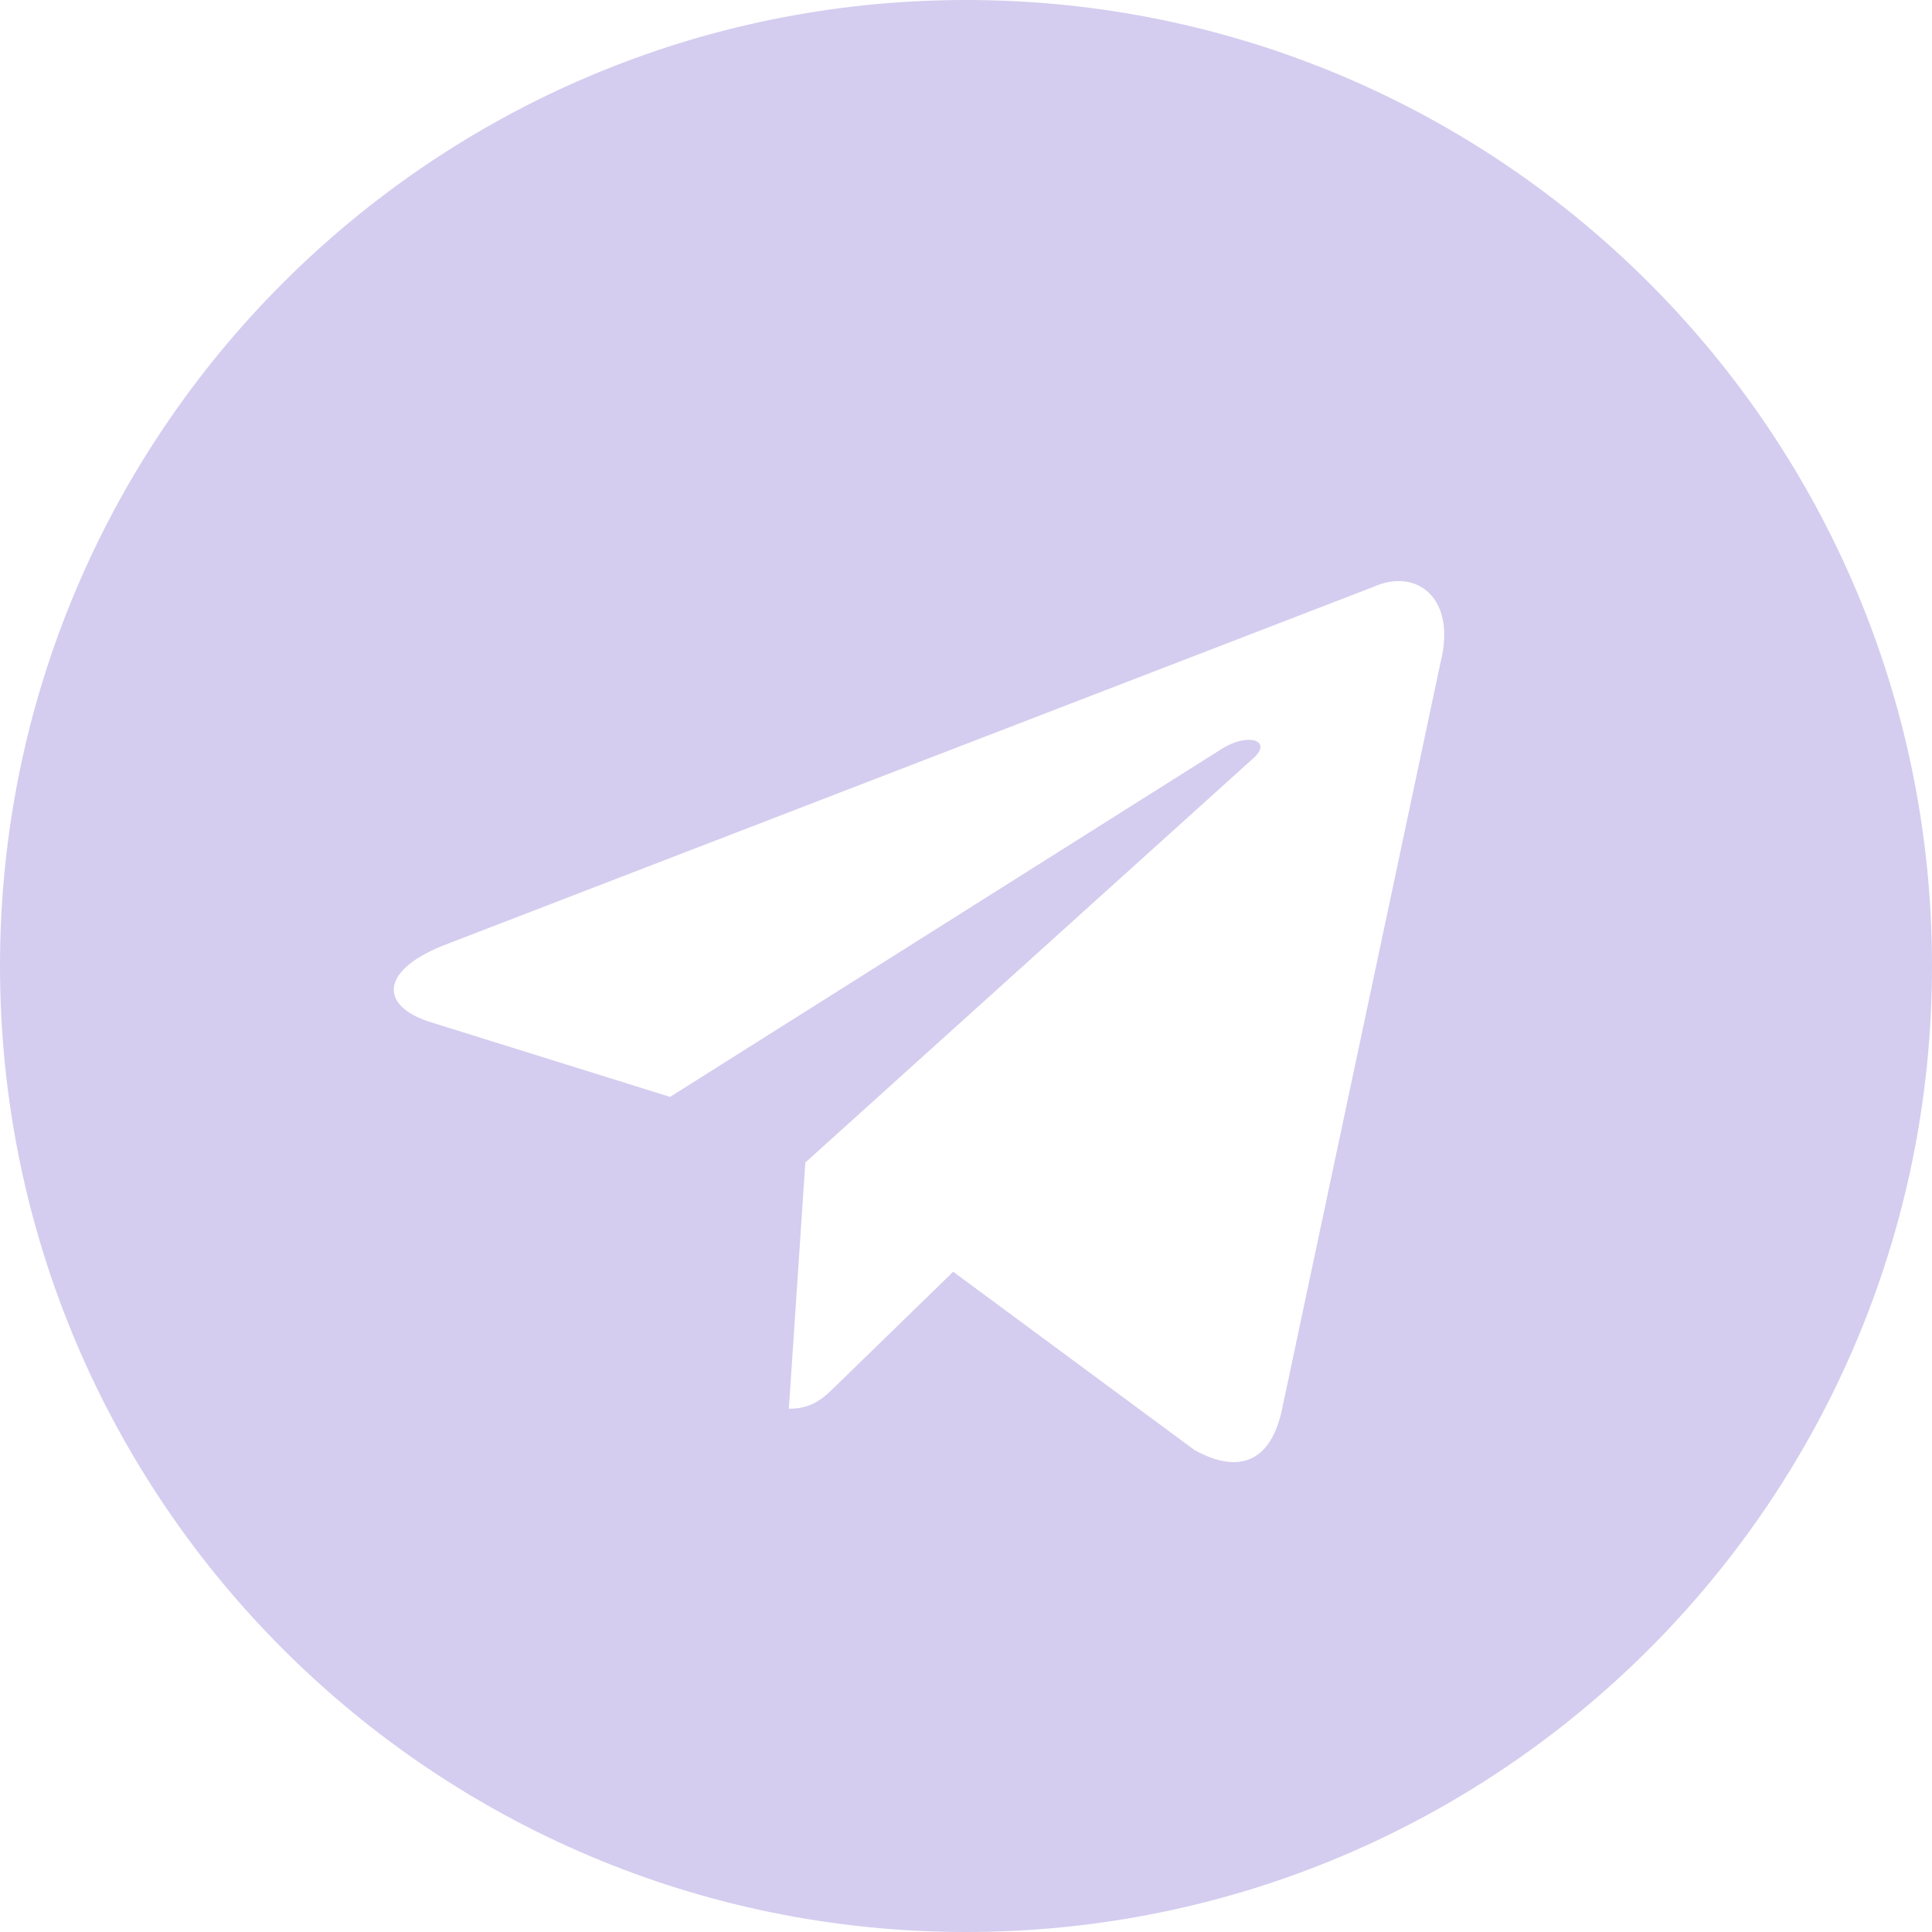
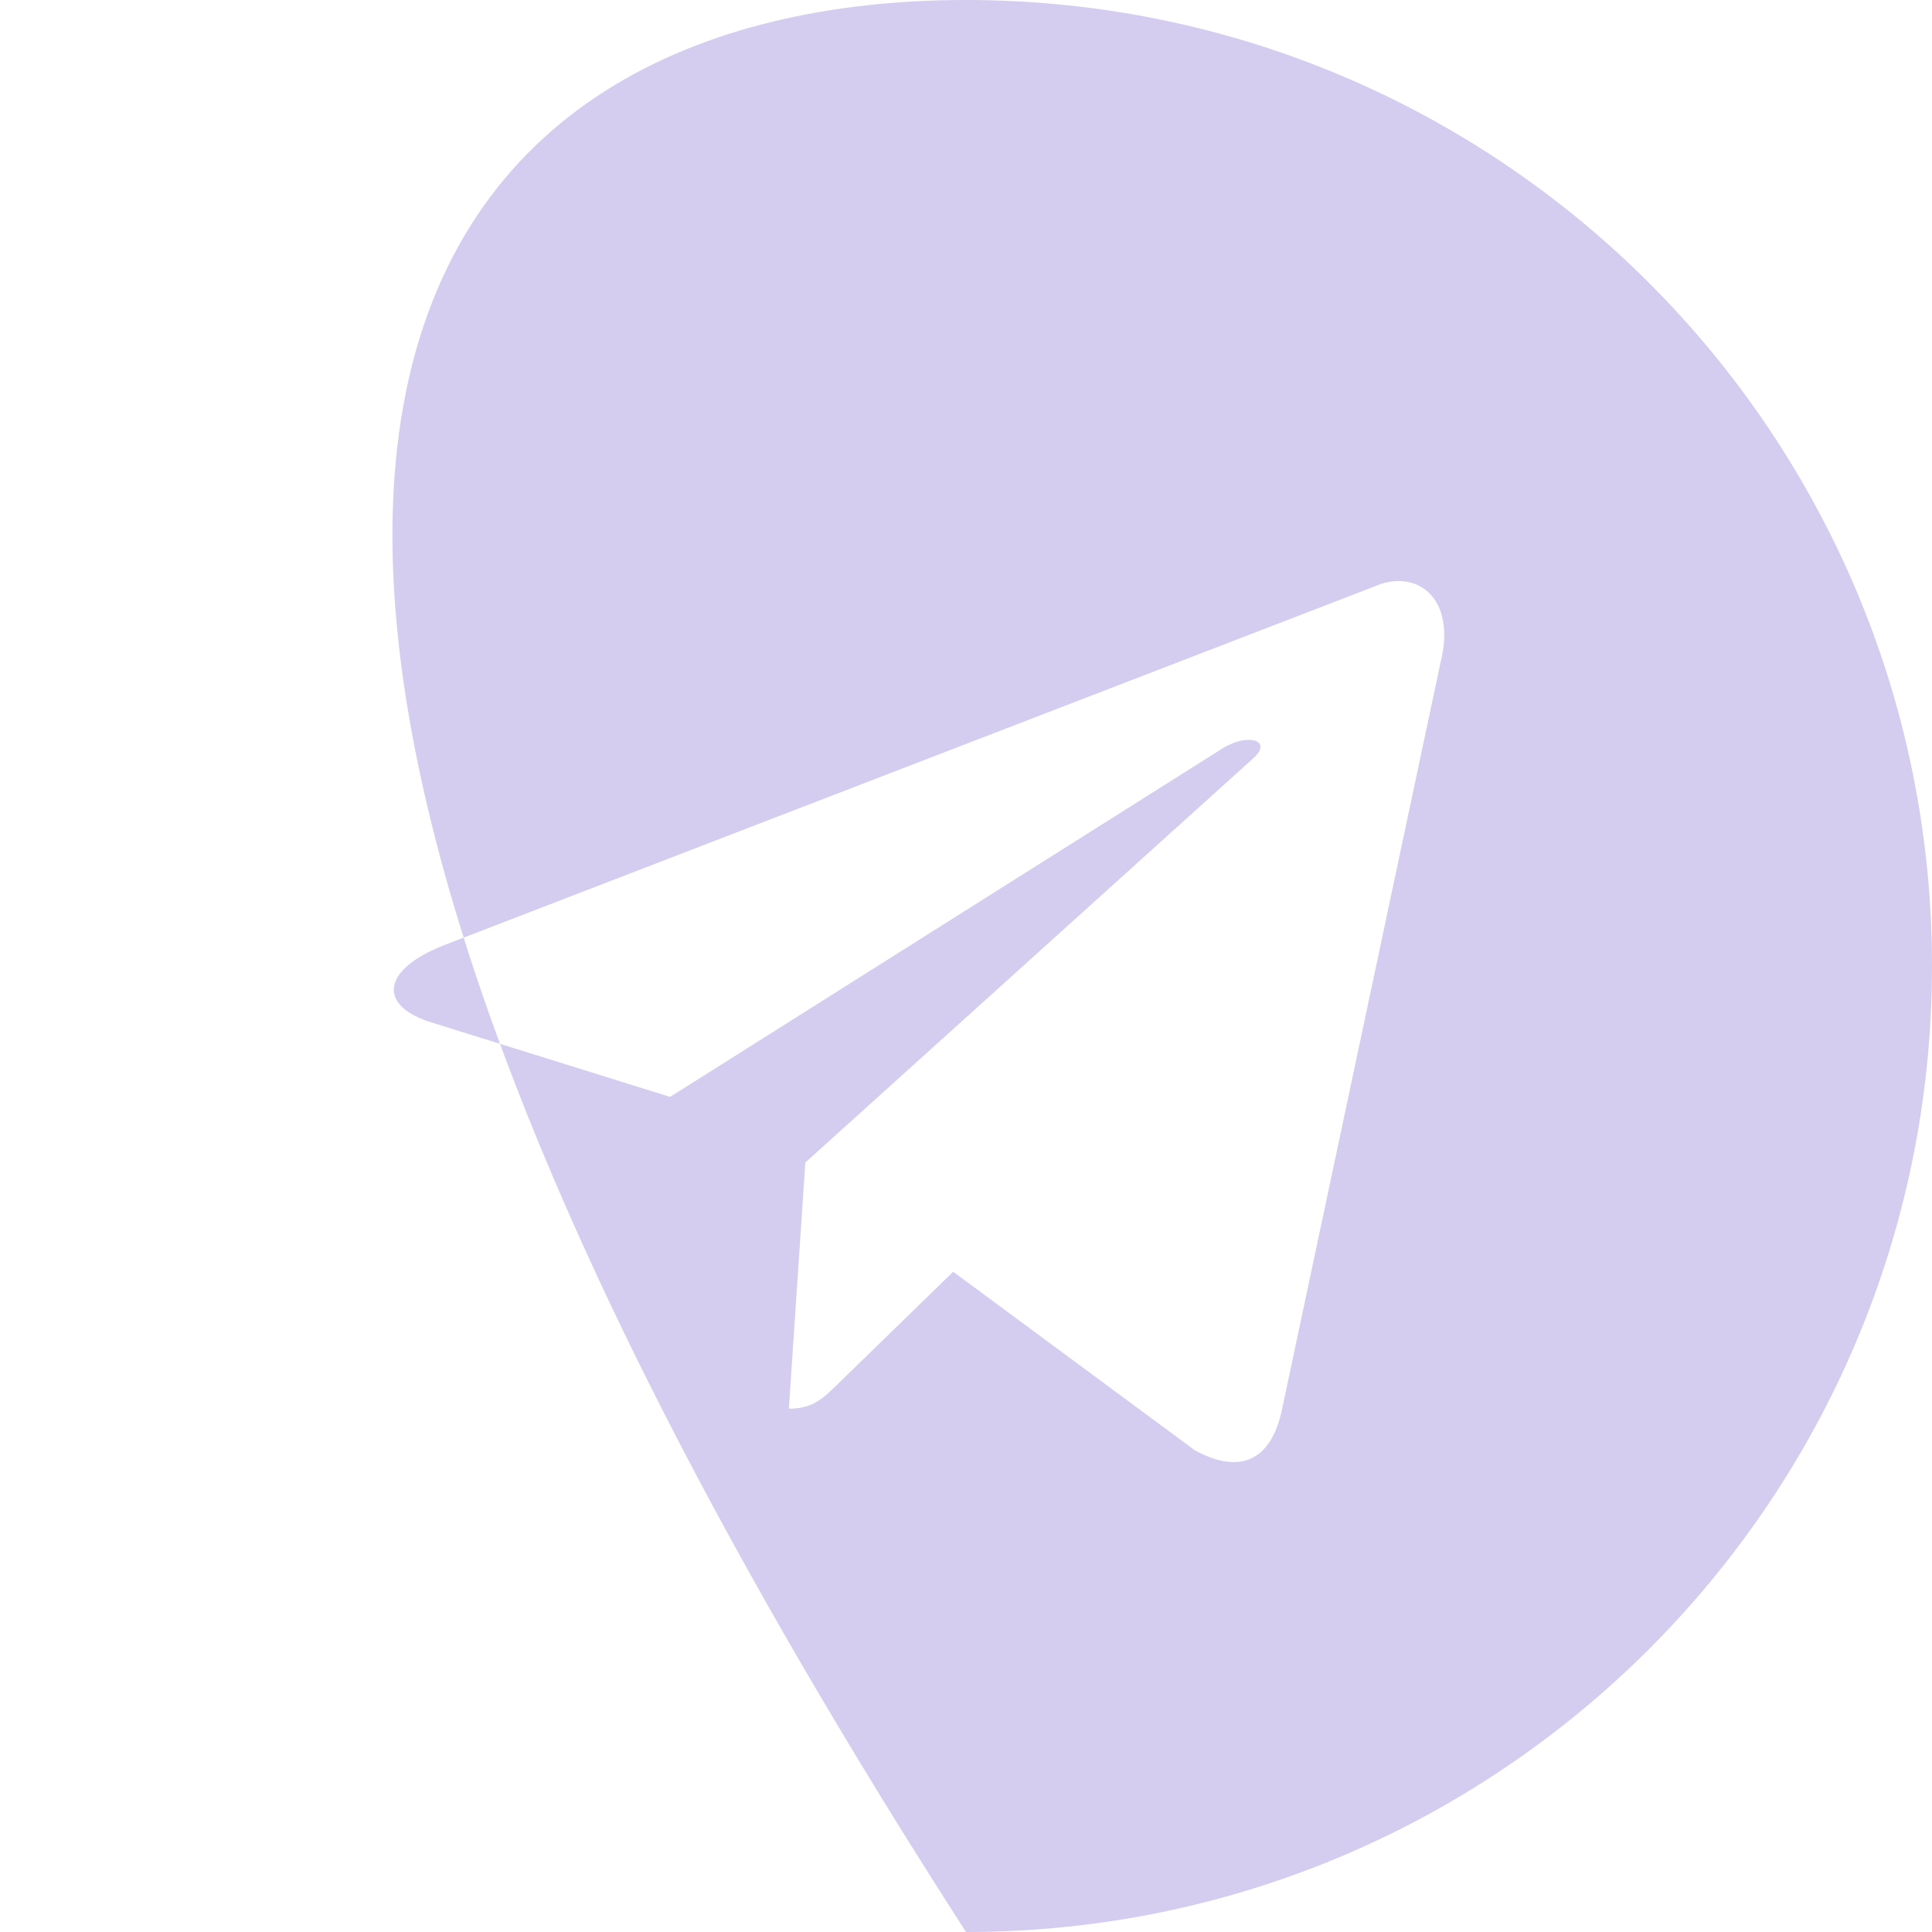
<svg xmlns="http://www.w3.org/2000/svg" width="32" height="32" viewBox="0 0 32 32" fill="none">
-   <path d="M16 0C24.837 0 32 7.163 32 16C32 24.837 24.837 32 16 32C7.163 32 0 24.837 0 16C2.57703e-07 7.163 7.163 2.5772e-07 16 0ZM23.861 10.967C24.13 9.89 23.451 9.401 22.747 9.721L7.335 15.663C6.283 16.085 6.289 16.672 7.144 16.934L11.099 18.168L20.255 12.392C20.687 12.13 21.083 12.271 20.758 12.56L13.339 19.255L13.066 23.333C13.466 23.333 13.643 23.151 13.866 22.934L15.788 21.064L19.787 24.019C20.523 24.424 21.053 24.214 21.236 23.335L23.861 10.967Z" fill="#D4CDEF" />
+   <path d="M16 0C24.837 0 32 7.163 32 16C32 24.837 24.837 32 16 32C2.57703e-07 7.163 7.163 2.5772e-07 16 0ZM23.861 10.967C24.13 9.89 23.451 9.401 22.747 9.721L7.335 15.663C6.283 16.085 6.289 16.672 7.144 16.934L11.099 18.168L20.255 12.392C20.687 12.13 21.083 12.271 20.758 12.56L13.339 19.255L13.066 23.333C13.466 23.333 13.643 23.151 13.866 22.934L15.788 21.064L19.787 24.019C20.523 24.424 21.053 24.214 21.236 23.335L23.861 10.967Z" fill="#D4CDEF" />
</svg>